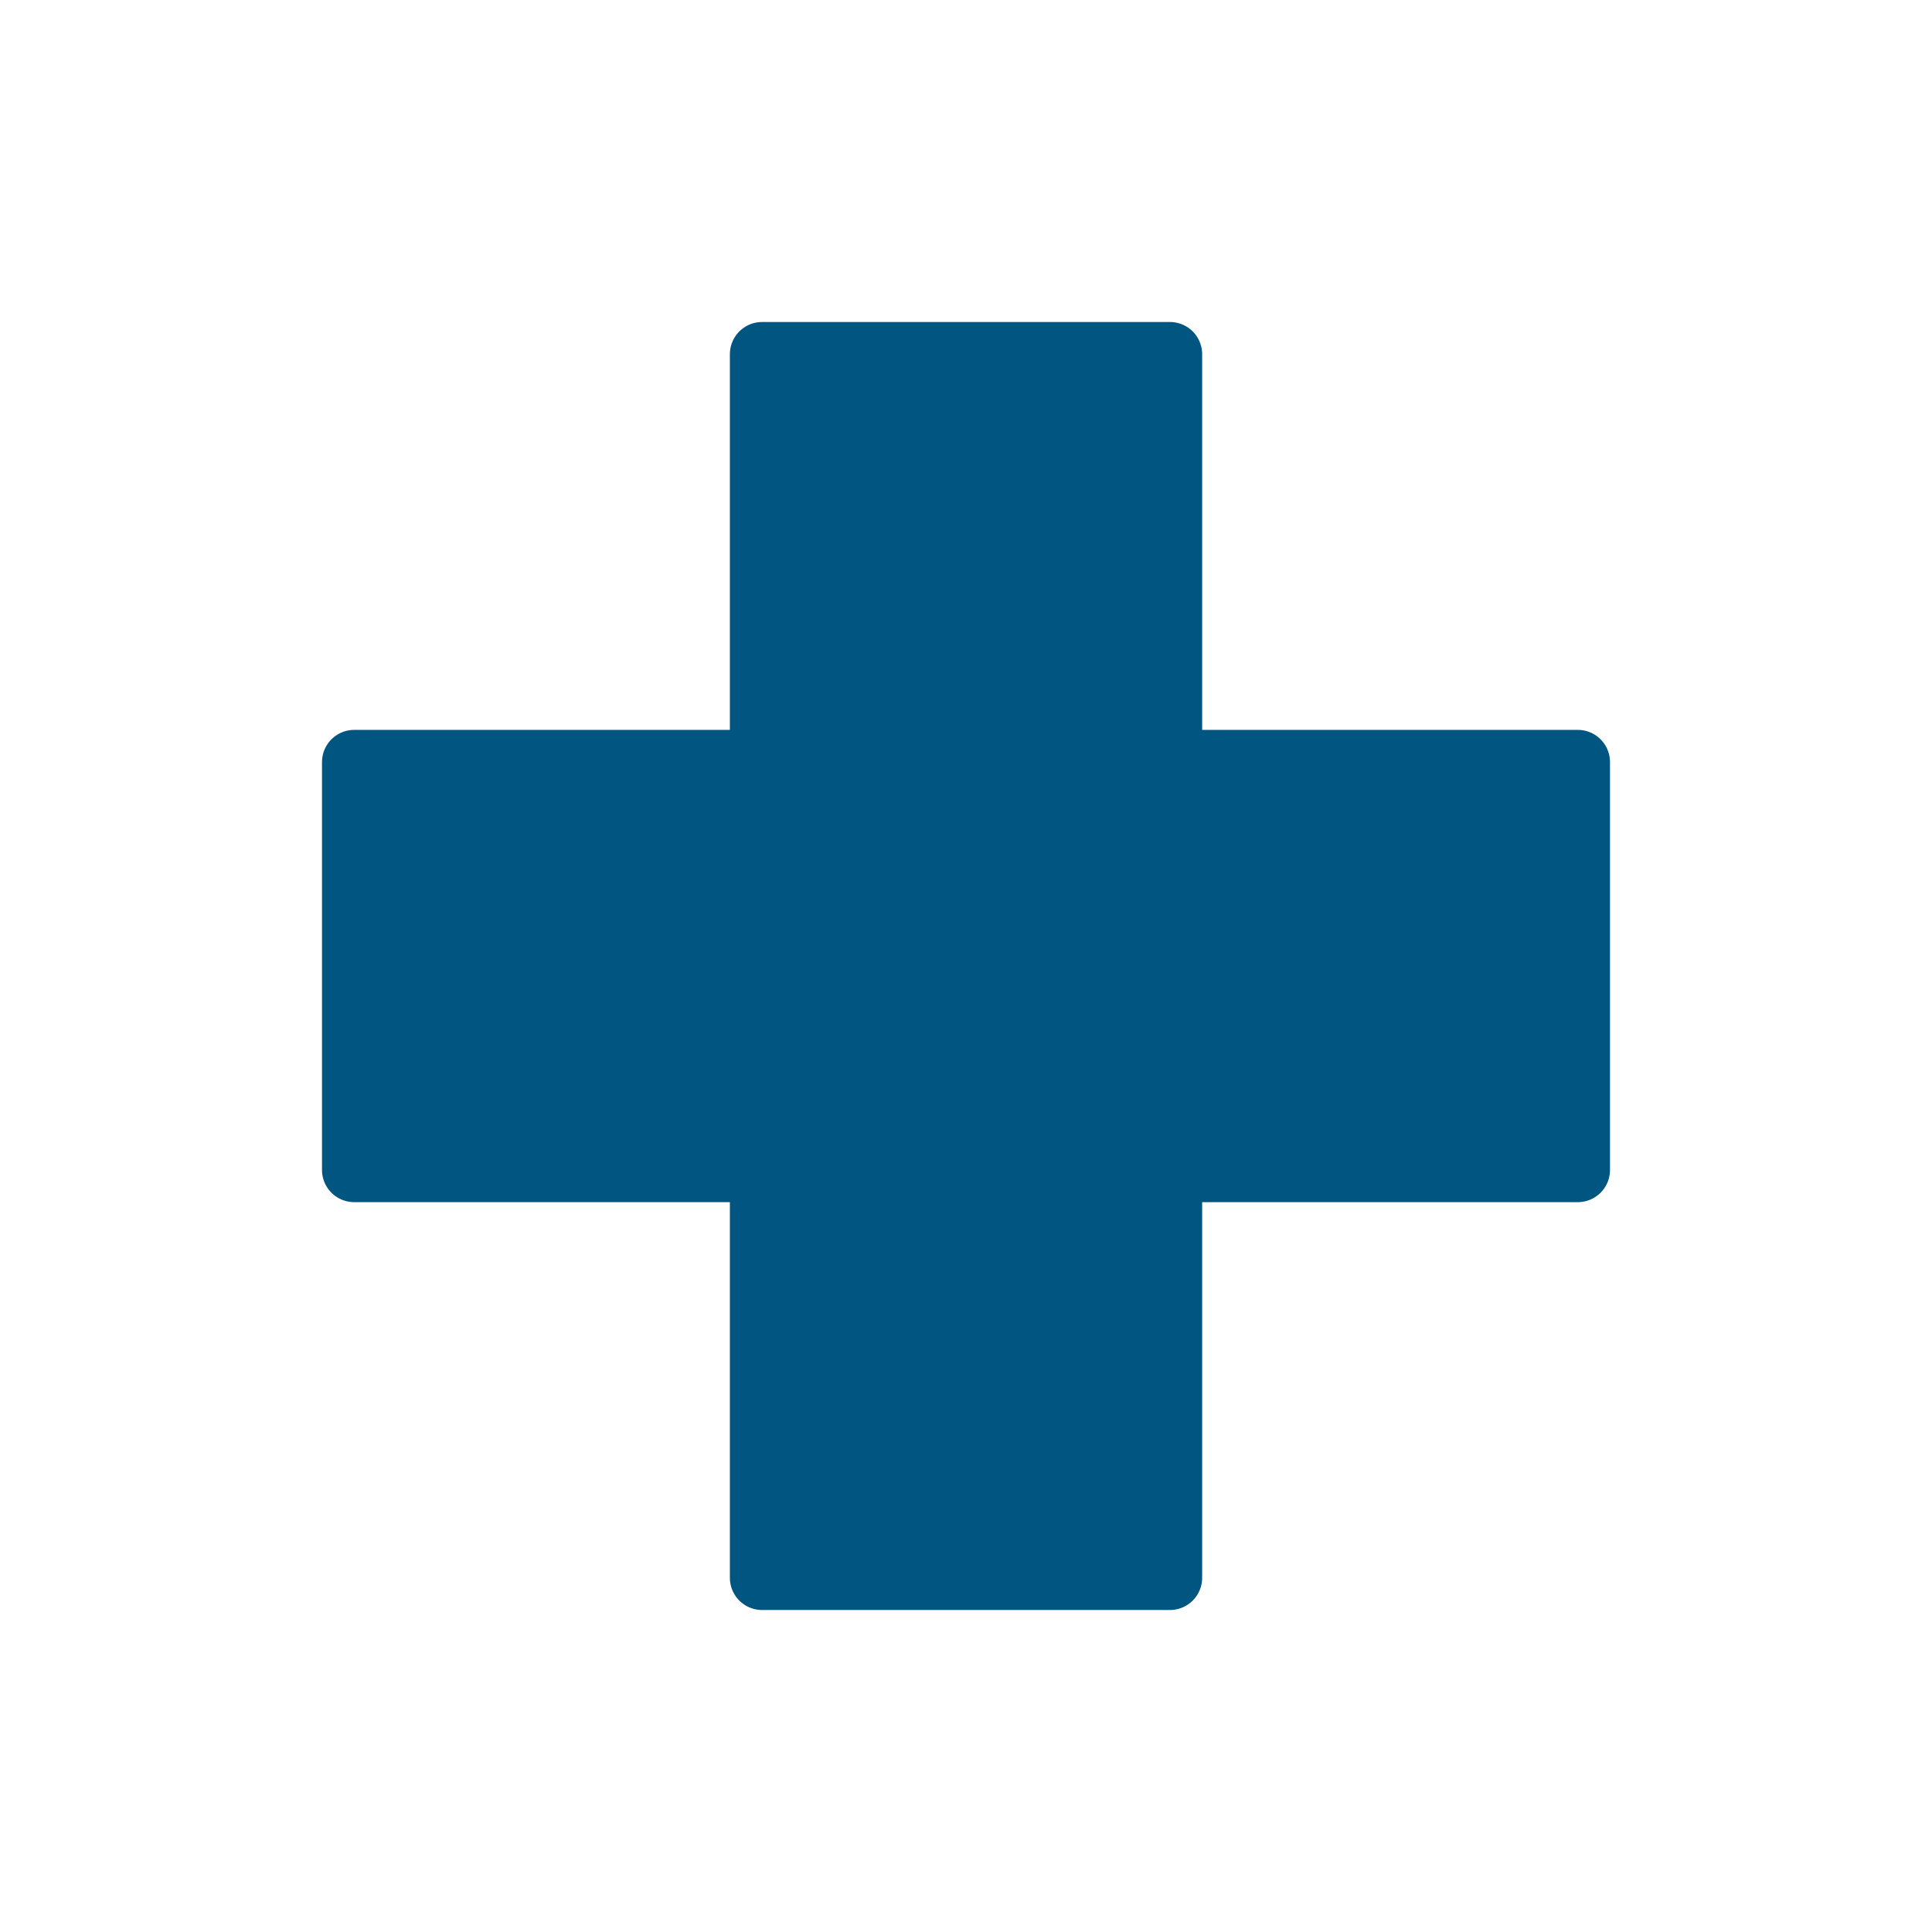
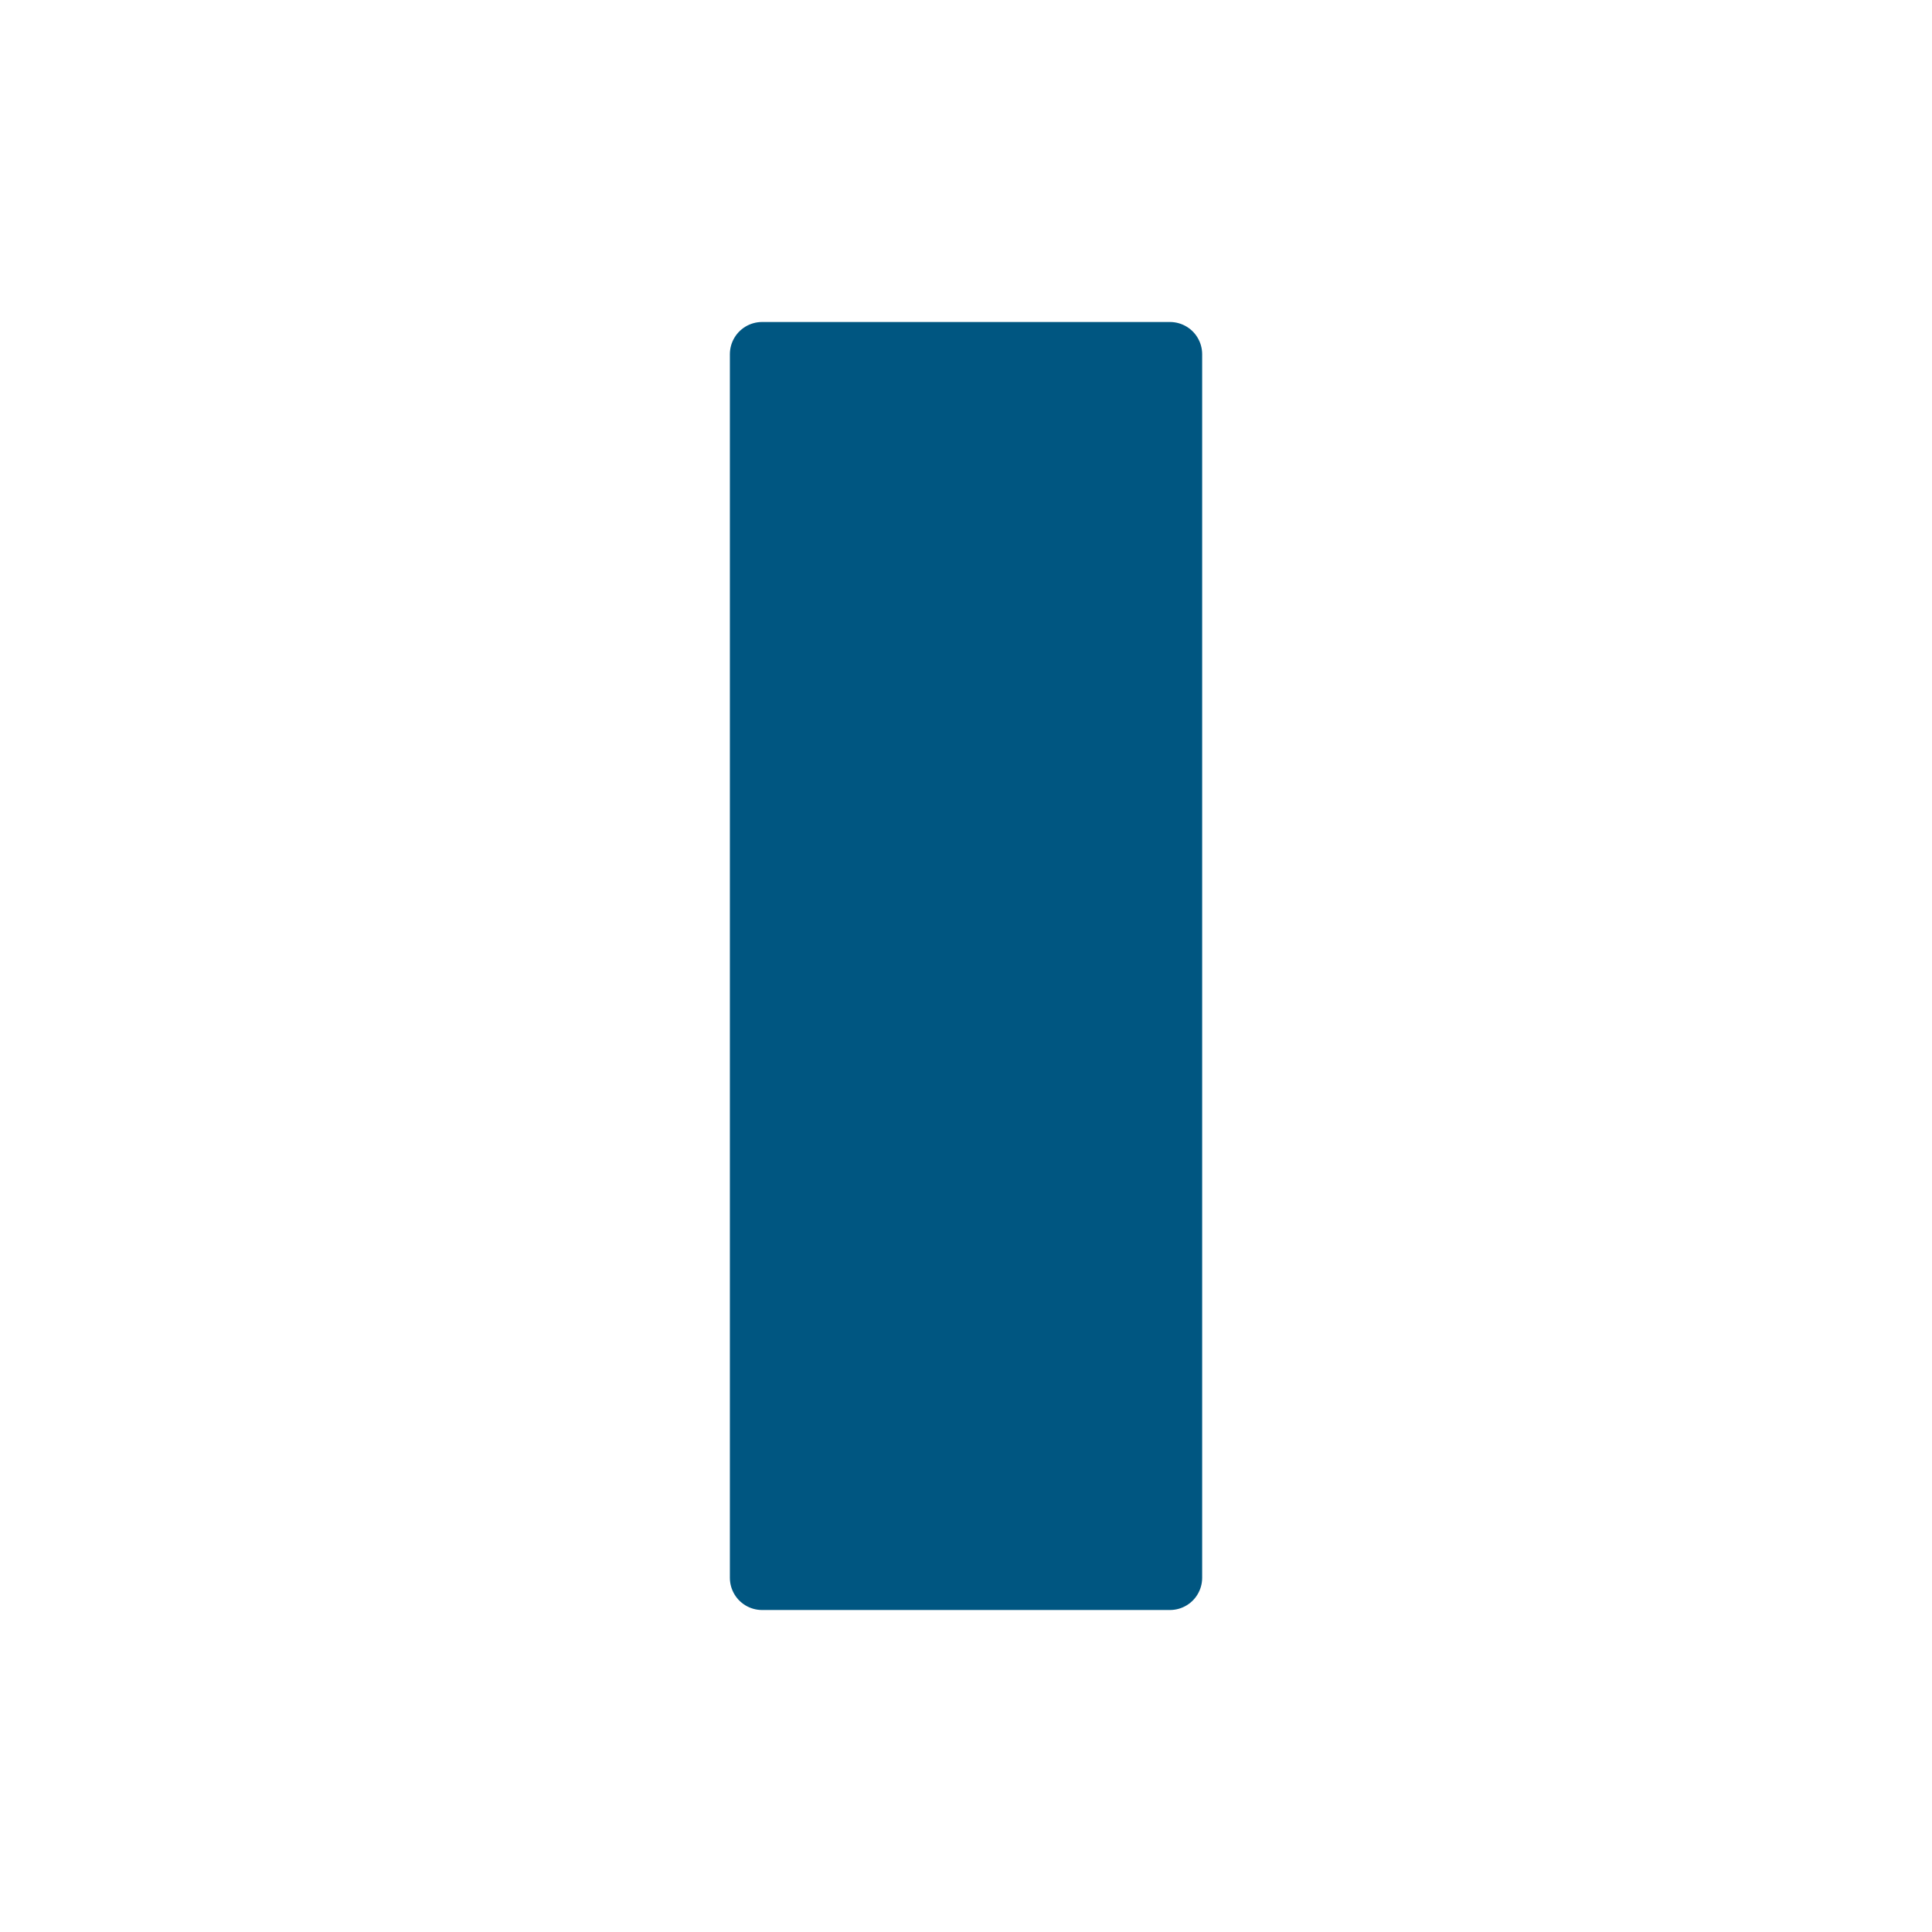
<svg xmlns="http://www.w3.org/2000/svg" id="Layer_1" data-name="Layer 1" viewBox="0 0 60 60">
  <defs>
    <style>
      .cls-1 {
        fill: #005681;
        stroke: #005681;
        stroke-linejoin: round;
        stroke-width: 2px;
      }
    </style>
  </defs>
  <g>
-     <rect class="cls-1" x="11" y="23.667" width="38" height="12.667" />
    <rect class="cls-1" x="11" y="23.667" width="38" height="12.667" transform="translate(0 60) rotate(-90)" />
  </g>
</svg>